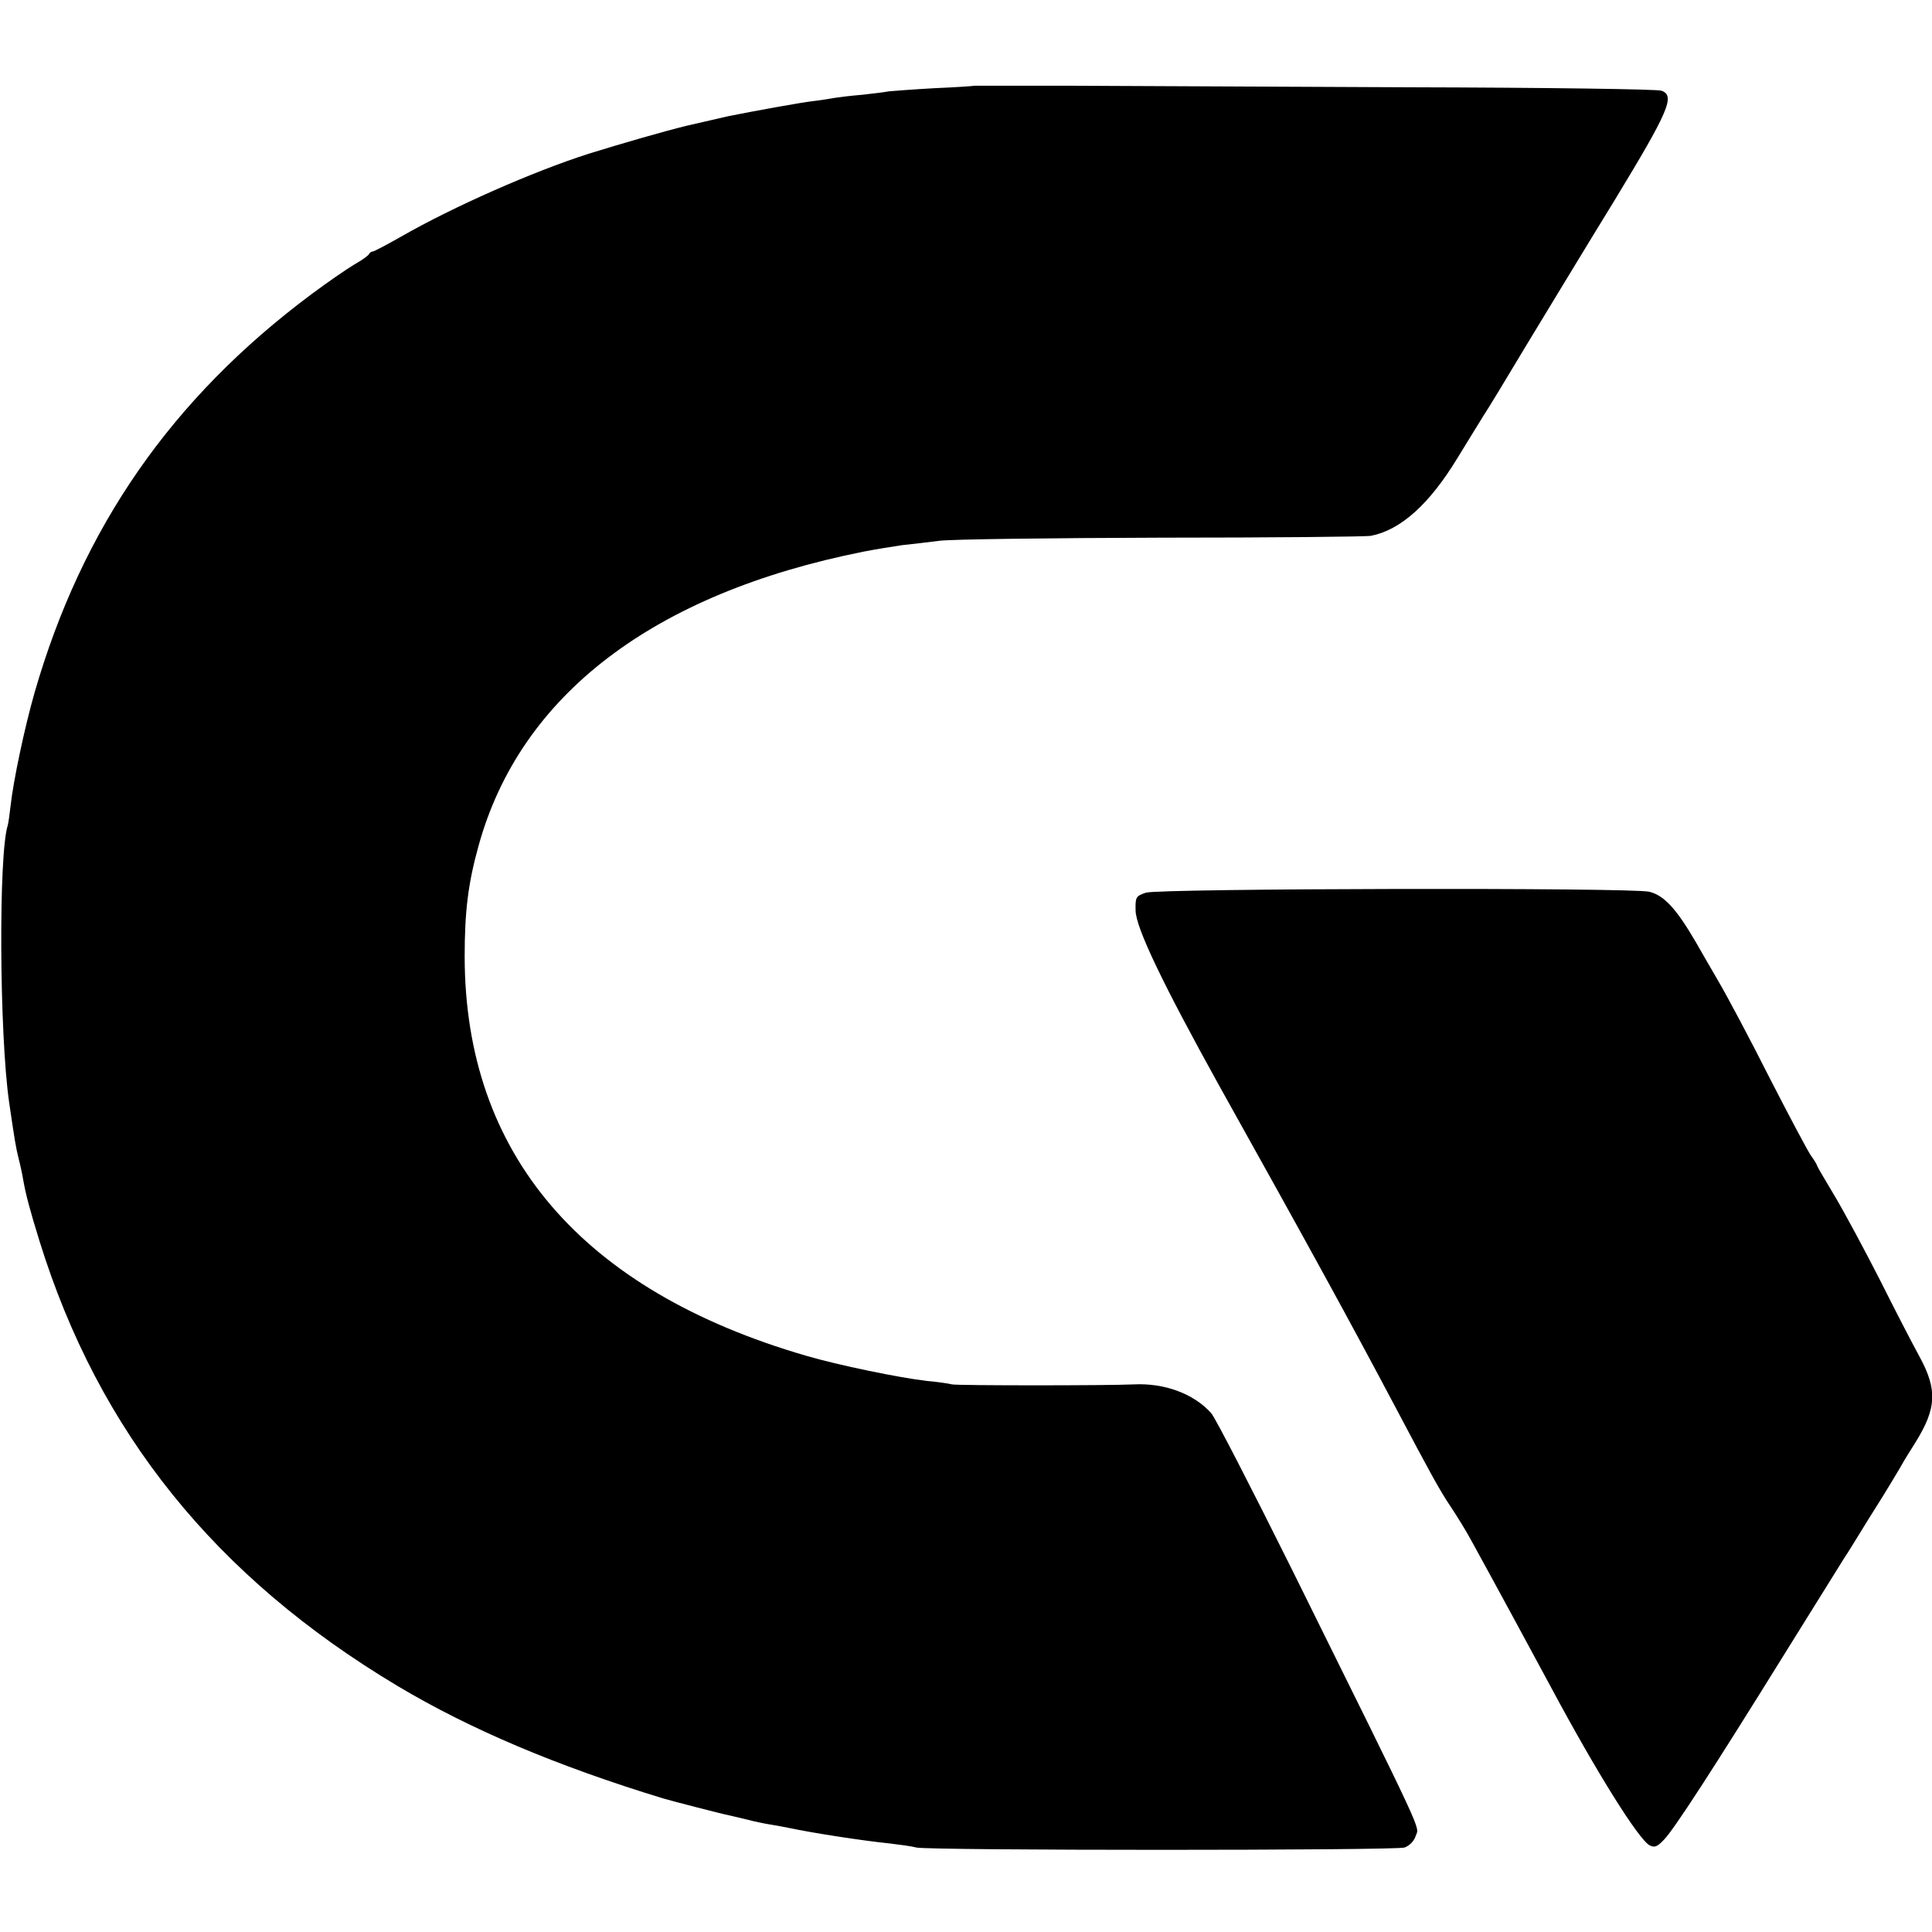
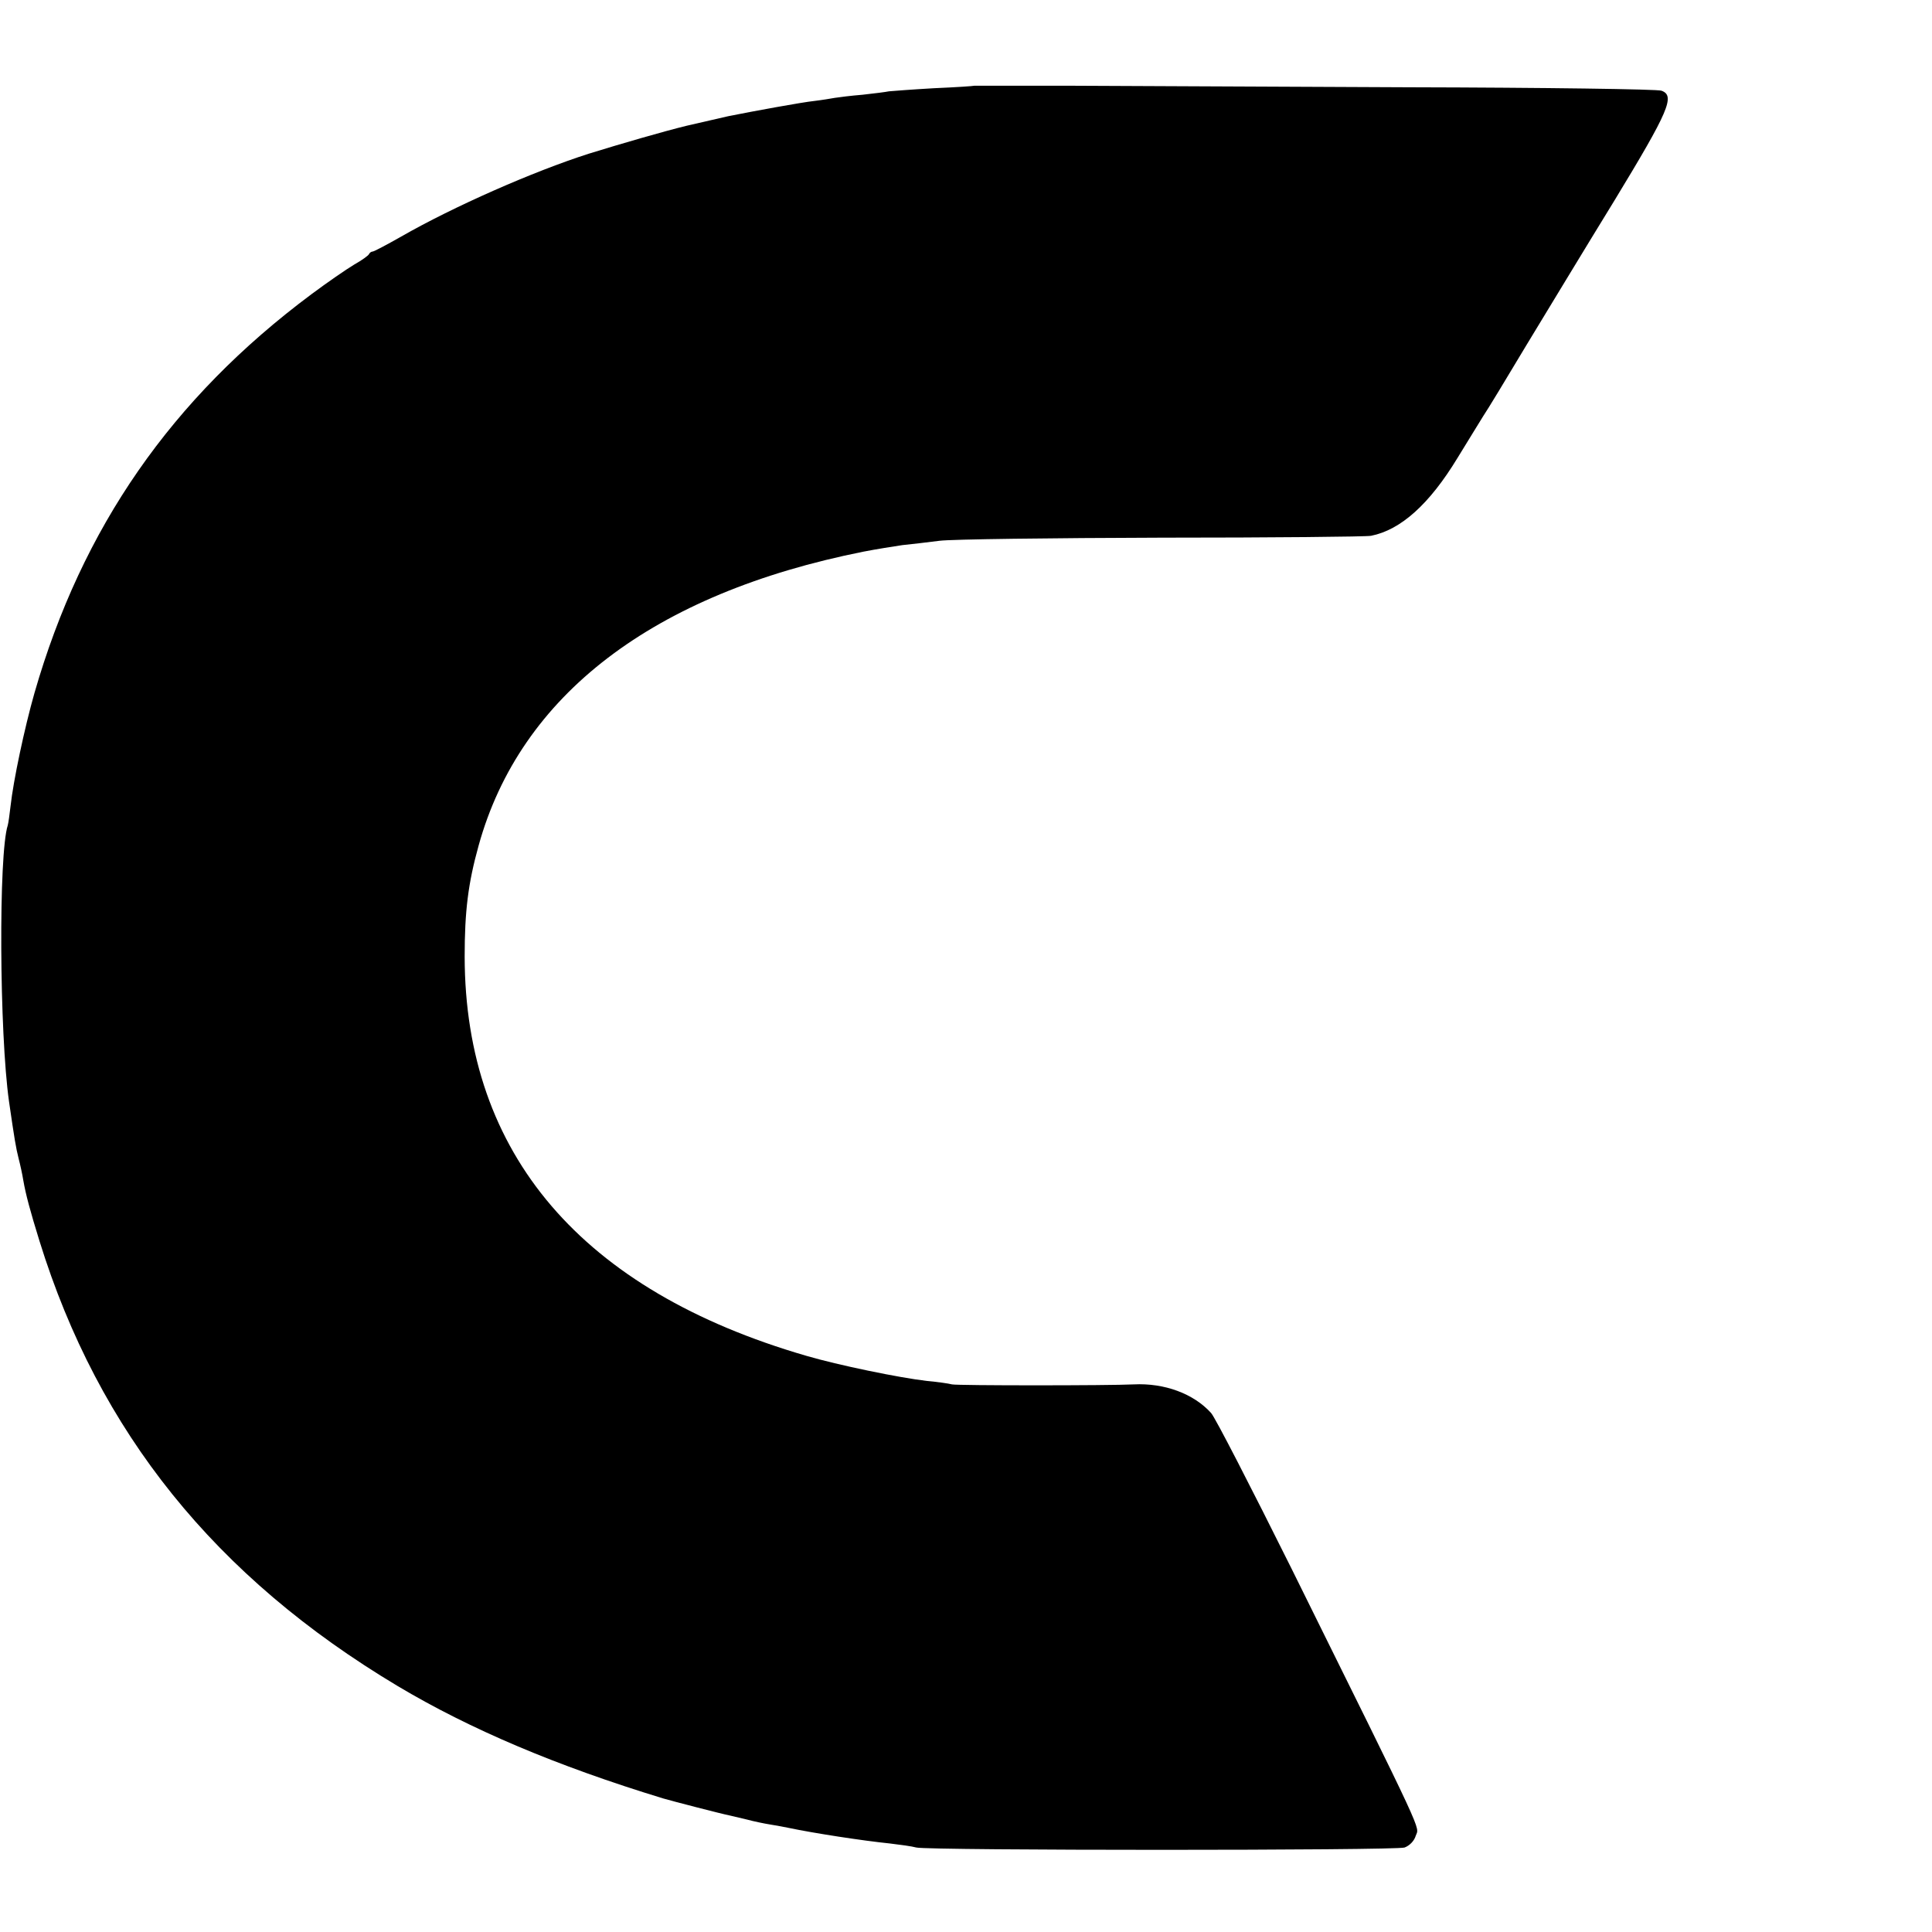
<svg xmlns="http://www.w3.org/2000/svg" version="1.0" width="622pt" height="622pt" viewBox="0 0 622 622" preserveAspectRatio="xMidYMid meet">
  <g transform="translate(0,622) scale(0.1,-0.1)" fill="#000000" stroke="none">
    <path d="M3137 5944 c-1 -1 -59 -5 -130 -8 -70 -4 -135 -9 -145 -10 -9 -2 -48 -7 -85 -11 -37 -3 -77 -8 -89 -10 -11 -2 -41 -7 -66 -10 -39 -4 -197 -33 -277 -49 -18 -4 -91 -21 -135 -31 -70 -17 -212 -58 -315 -90 -178 -57 -435 -170 -604 -267 -46 -26 -87 -48 -92 -48 -4 0 -9 -4 -11 -8 -1 -4 -23 -20 -48 -34 -25 -15 -86 -57 -137 -95 -451 -336 -739 -752 -892 -1284 -32 -112 -68 -282 -77 -364 -3 -27 -7 -55 -9 -62 -30 -92 -27 -670 4 -889 18 -124 22 -148 31 -184 5 -19 12 -51 15 -70 8 -46 22 -98 52 -195 191 -616 566 -1082 1153 -1433 233 -139 511 -257 855 -362 31 -9 189 -50 215 -55 8 -2 33 -8 55 -13 22 -6 56 -13 75 -16 19 -3 46 -8 60 -11 81 -17 237 -41 325 -50 33 -4 71 -9 85 -13 42 -10 1542 -10 1572 0 16 6 31 21 36 38 11 32 38 -25 -400 860 -130 261 -246 487 -259 501 -56 62 -150 97 -249 92 -80 -4 -567 -4 -585 0 -11 3 -47 8 -80 11 -88 10 -287 51 -389 81 -723 210 -1099 649 -1100 1285 0 146 11 236 45 358 134 484 562 811 1239 946 41 8 98 17 125 21 28 3 82 9 120 14 39 5 360 9 715 10 355 0 658 3 674 6 96 19 188 102 278 250 34 55 71 116 83 135 13 19 76 123 140 230 65 107 192 317 283 465 175 288 196 337 151 353 -12 5 -379 10 -813 11 -435 2 -928 4 -1094 5 -167 0 -304 0 -305 0z" />
-     <path d="M3689 3346 c-32 -11 -34 -14 -33 -57 0 -55 90 -241 269 -564 289 -518 418 -753 570 -1040 110 -208 140 -263 175 -315 20 -30 51 -80 67 -110 82 -149 215 -395 258 -475 143 -267 280 -487 316 -506 16 -8 24 -5 46 18 33 34 161 232 385 593 94 151 181 291 193 310 13 19 49 78 81 130 33 52 64 102 69 111 6 9 20 34 33 55 12 22 34 57 48 79 69 111 72 170 14 277 -22 40 -80 152 -128 248 -49 96 -114 217 -145 269 -31 52 -57 96 -57 98 0 3 -9 18 -20 33 -11 16 -71 129 -134 252 -62 123 -137 264 -166 313 -29 50 -61 105 -71 123 -62 106 -101 149 -149 161 -53 14 -1579 11 -1621 -3z" />
  </g>
</svg>